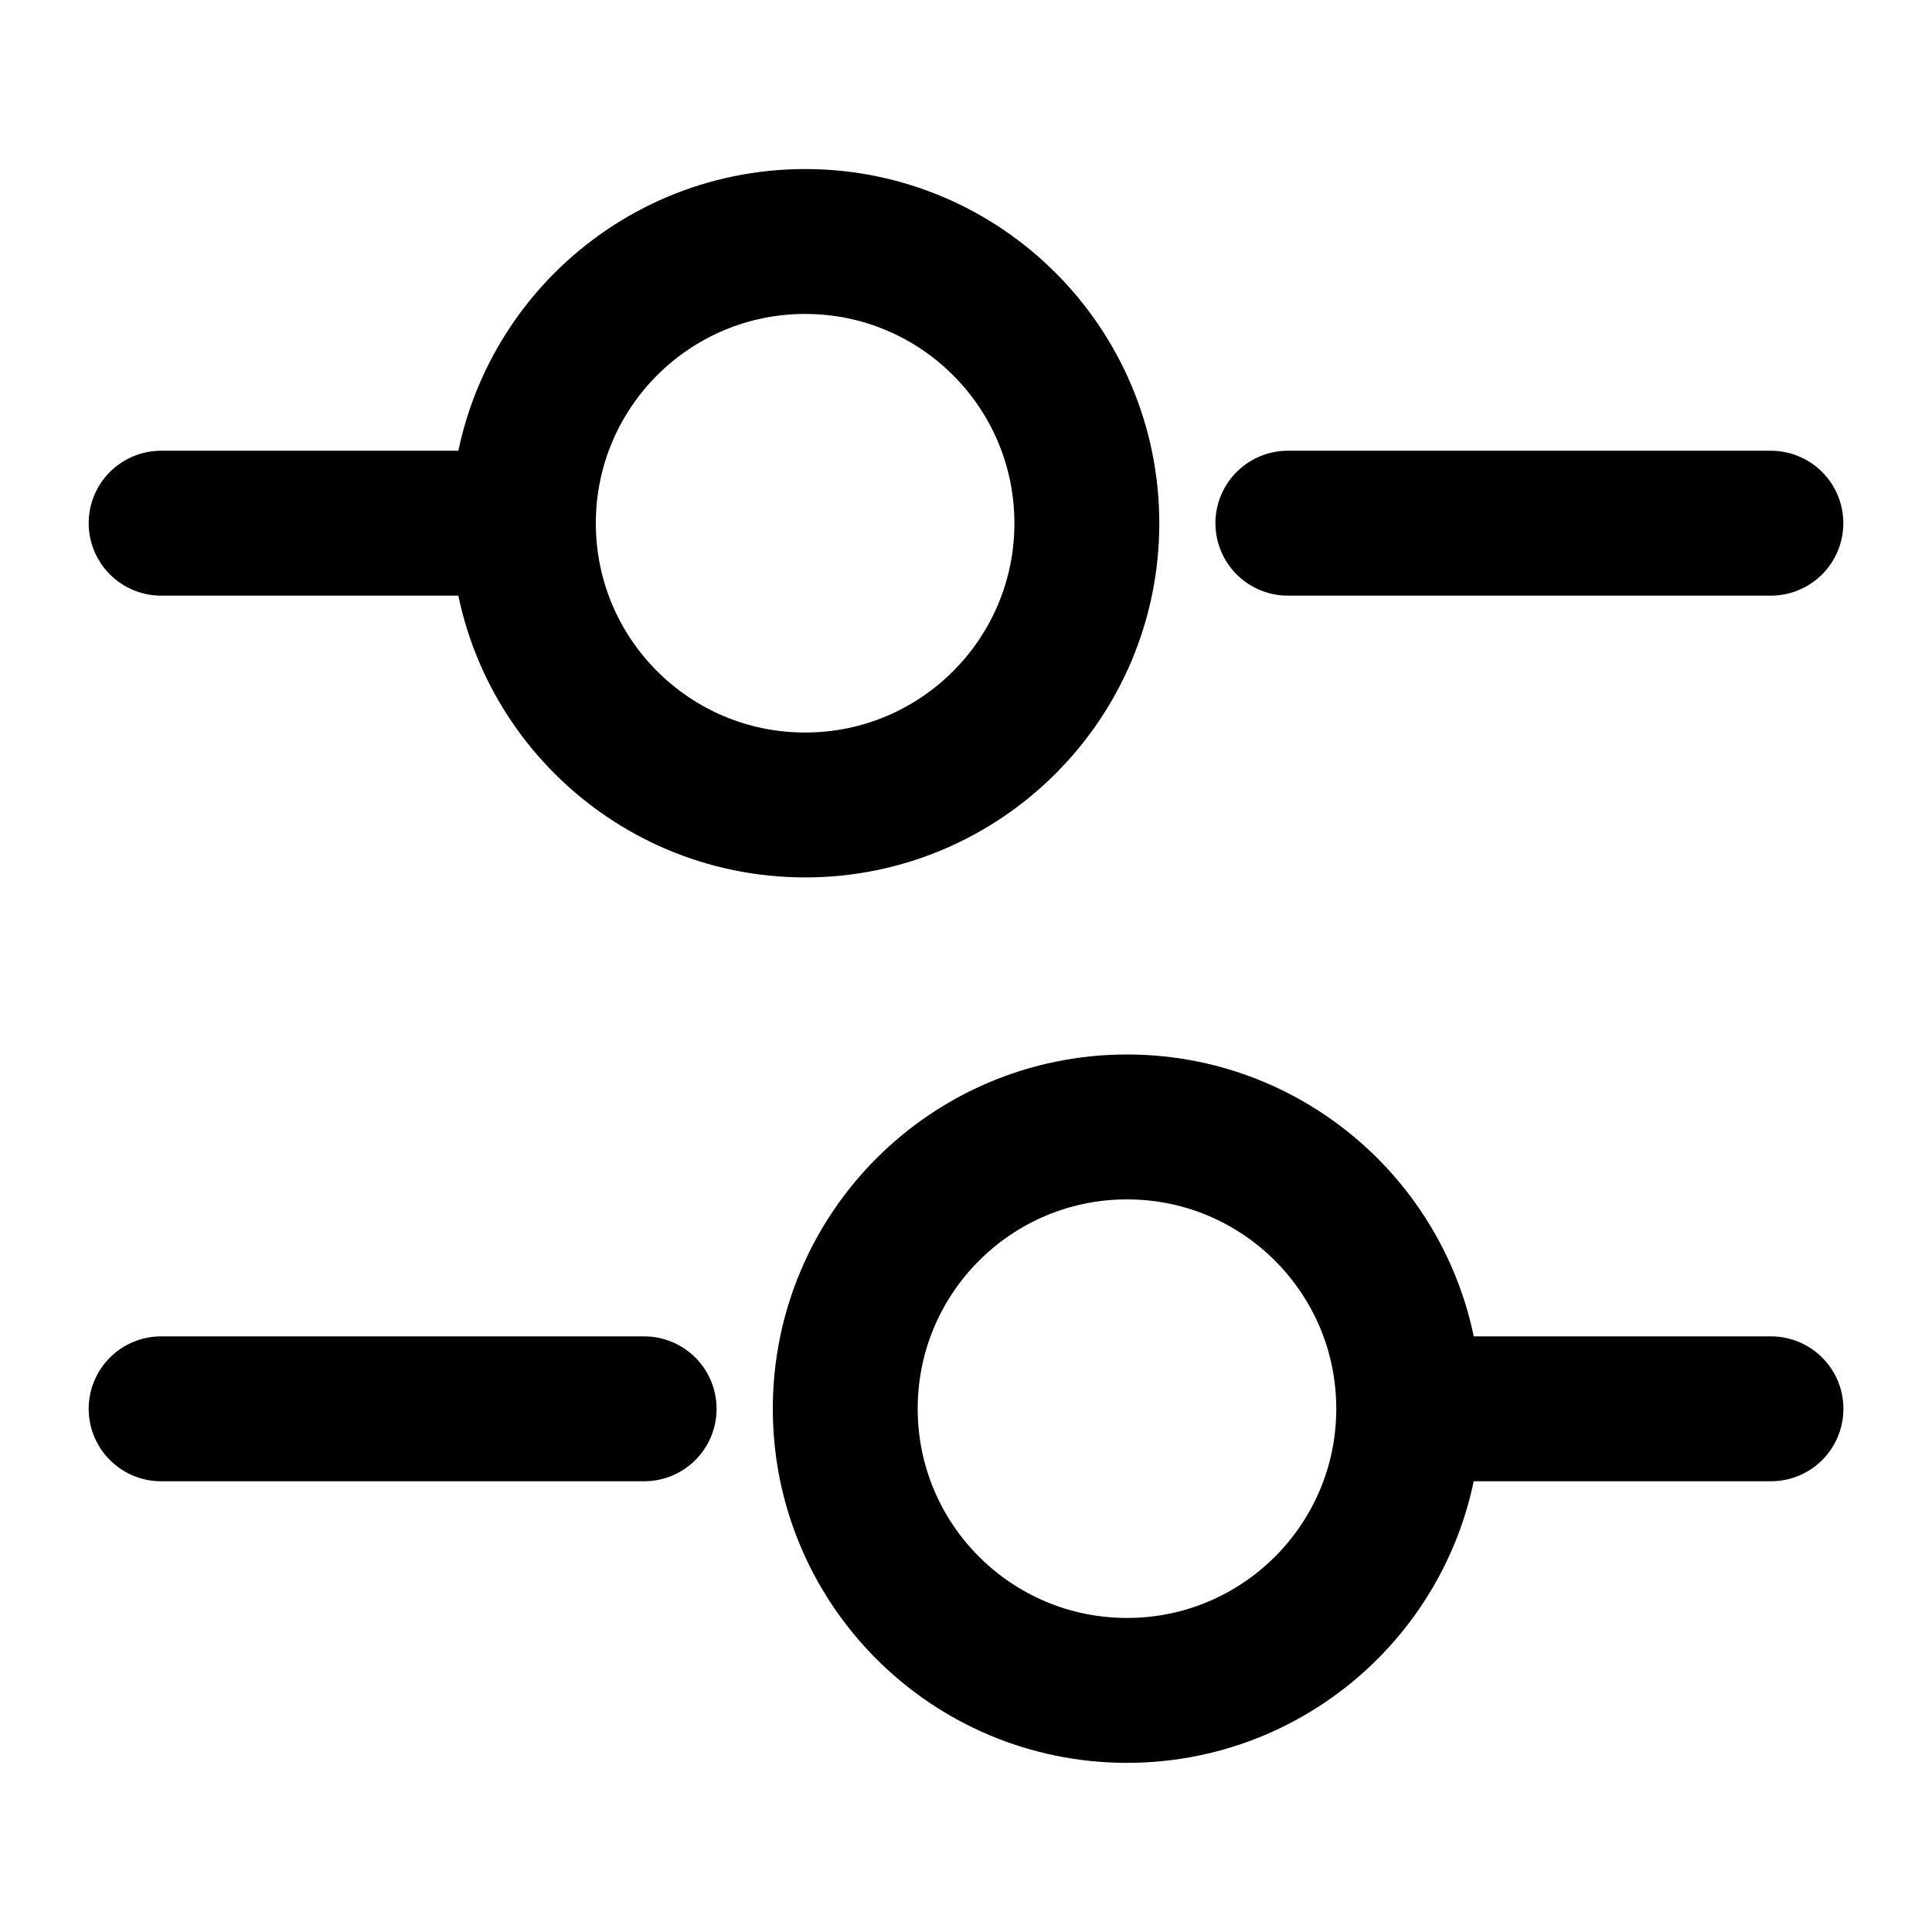
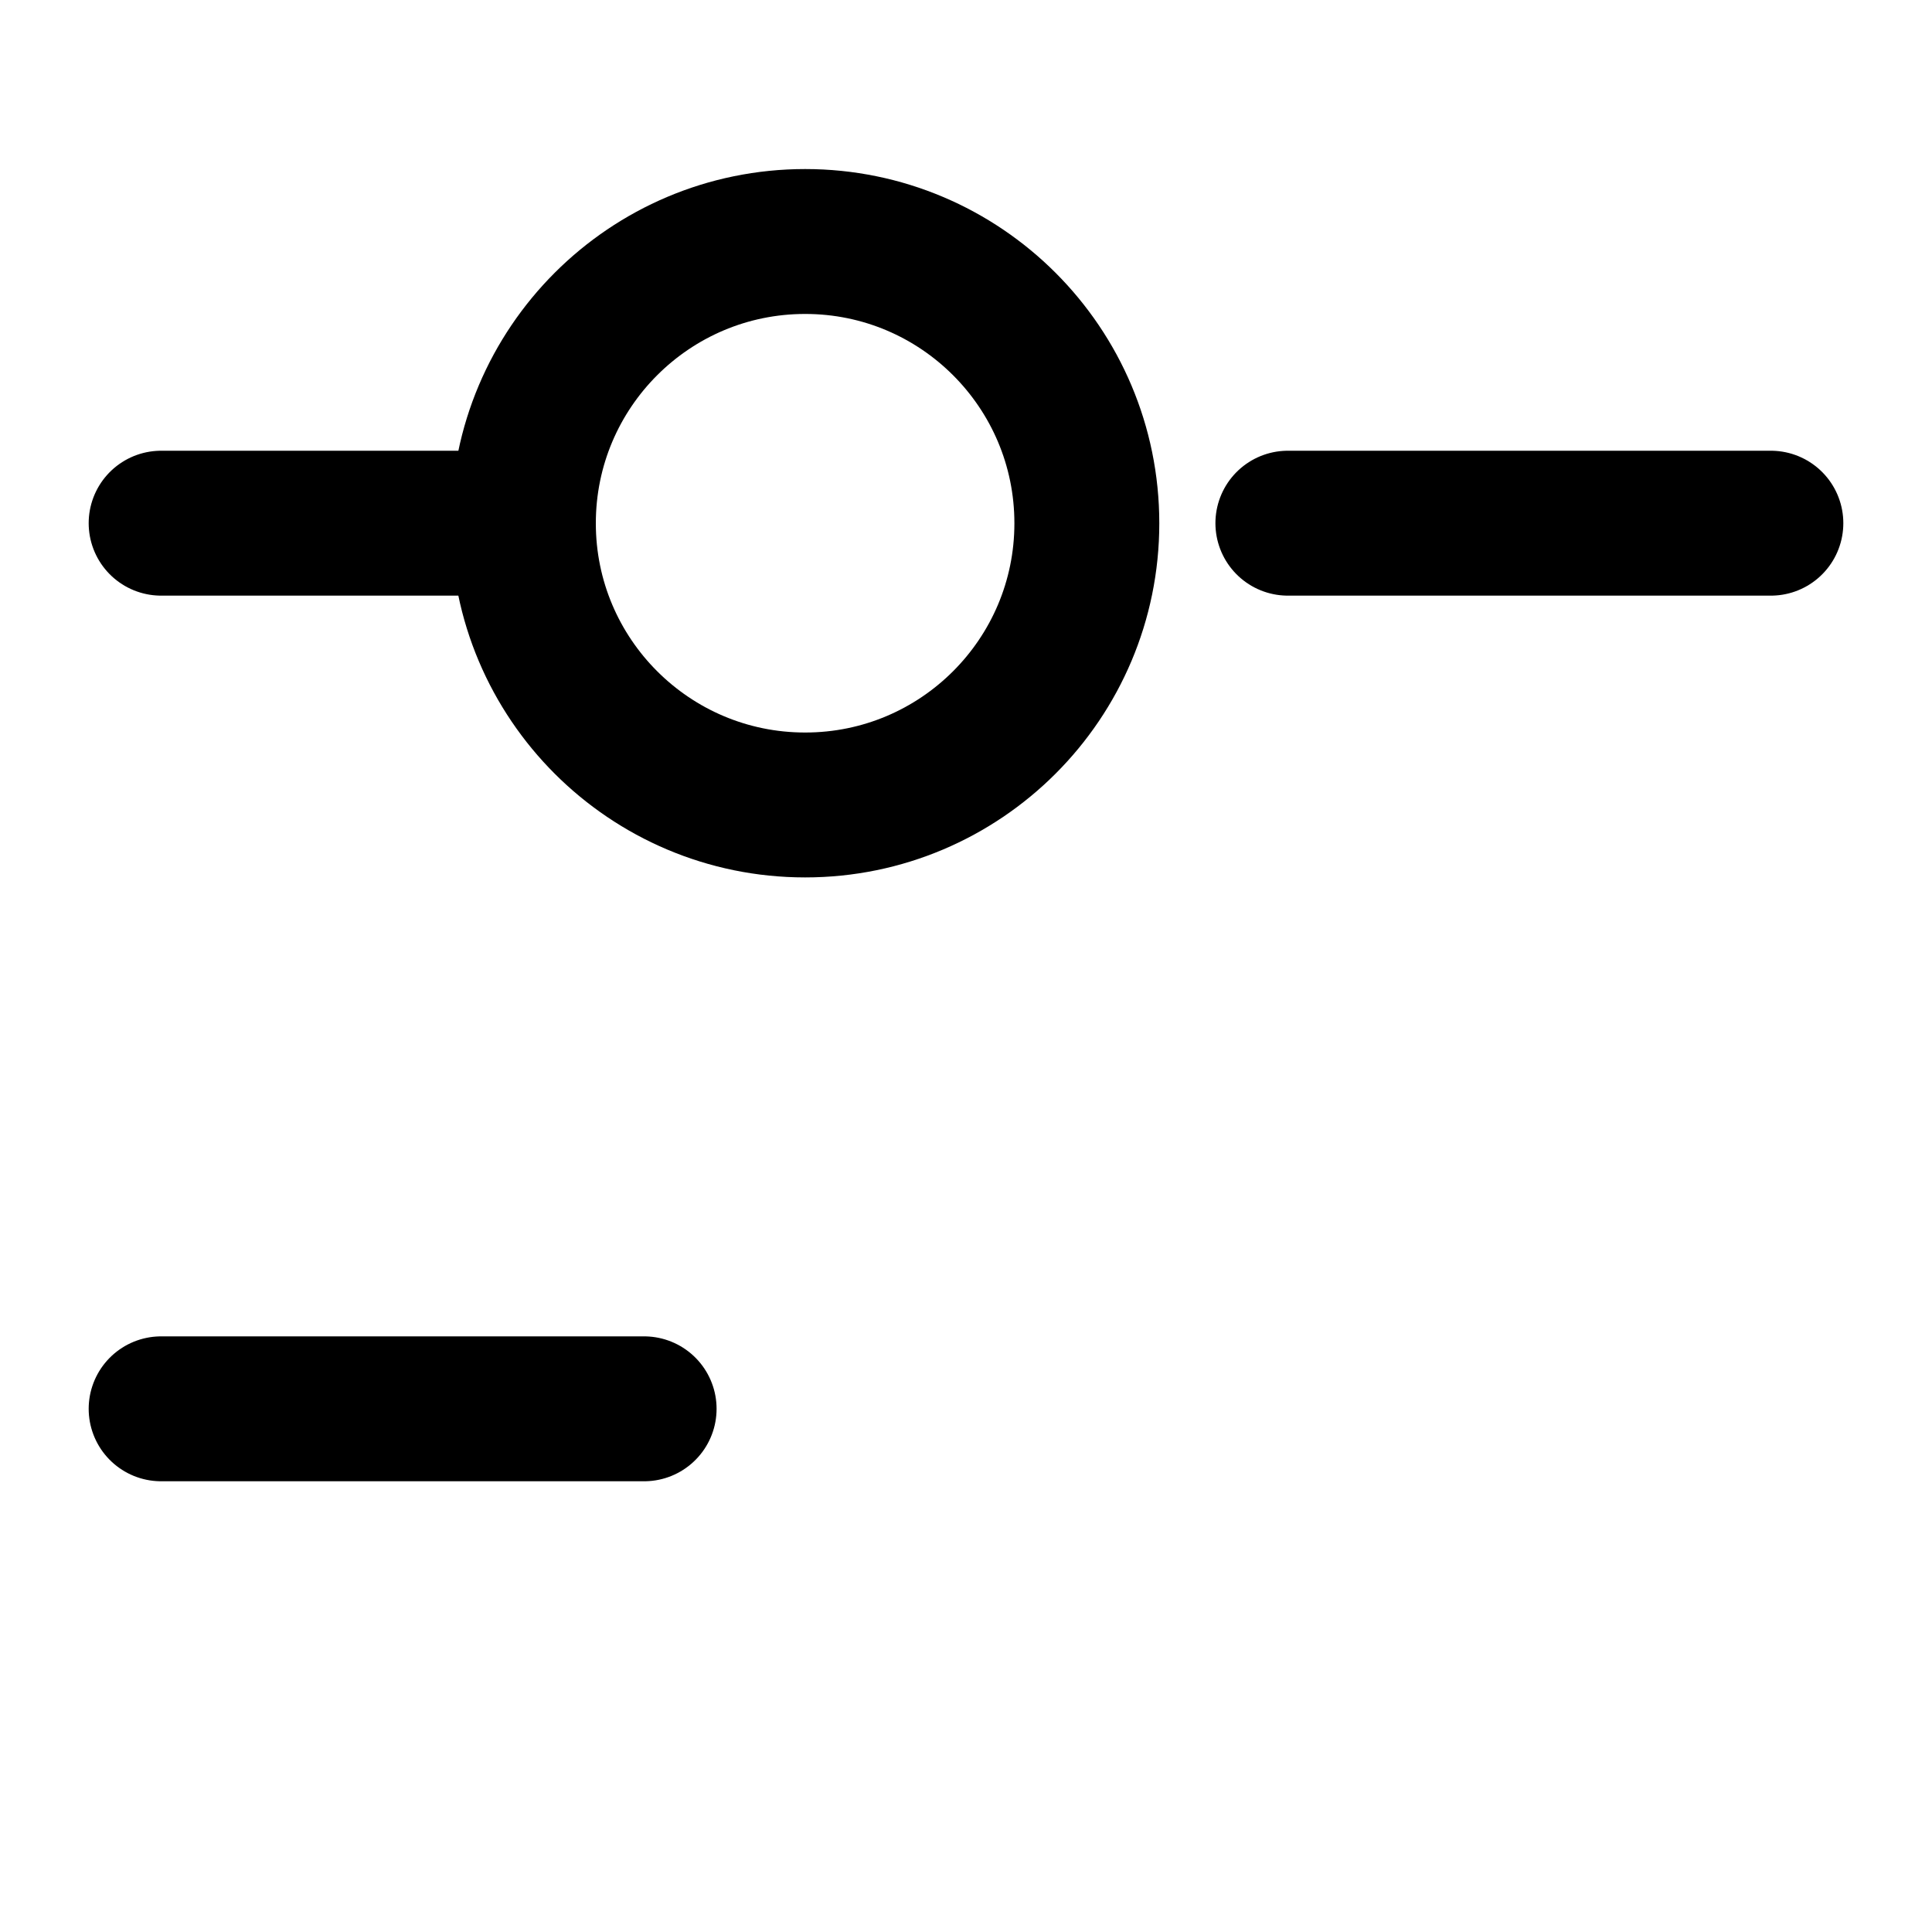
<svg xmlns="http://www.w3.org/2000/svg" width="20" height="20" viewBox="0 0 20 20" fill="none">
  <path d="M18.332 5.416H13.332" stroke="black" stroke-width="1.5" stroke-miterlimit="10" stroke-linecap="round" stroke-linejoin="round" />
  <path d="M5.001 5.416H1.668" stroke="black" stroke-width="1.5" stroke-miterlimit="10" stroke-linecap="round" stroke-linejoin="round" />
  <path d="M8.335 8.333C9.945 8.333 11.251 7.027 11.251 5.417C11.251 3.806 9.945 2.5 8.335 2.5C6.724 2.5 5.418 3.806 5.418 5.417C5.418 7.027 6.724 8.333 8.335 8.333Z" stroke="black" stroke-width="1.5" stroke-miterlimit="10" stroke-linecap="round" stroke-linejoin="round" />
-   <path d="M18.333 14.584H15" stroke="black" stroke-width="1.5" stroke-miterlimit="10" stroke-linecap="round" stroke-linejoin="round" />
  <path d="M6.668 14.584H1.668" stroke="black" stroke-width="1.5" stroke-miterlimit="10" stroke-linecap="round" stroke-linejoin="round" />
-   <path d="M11.667 17.499C13.277 17.499 14.583 16.194 14.583 14.583C14.583 12.972 13.277 11.666 11.667 11.666C10.056 11.666 8.75 12.972 8.75 14.583C8.75 16.194 10.056 17.499 11.667 17.499Z" stroke="black" stroke-width="1.5" stroke-miterlimit="10" stroke-linecap="round" stroke-linejoin="round" />
</svg>